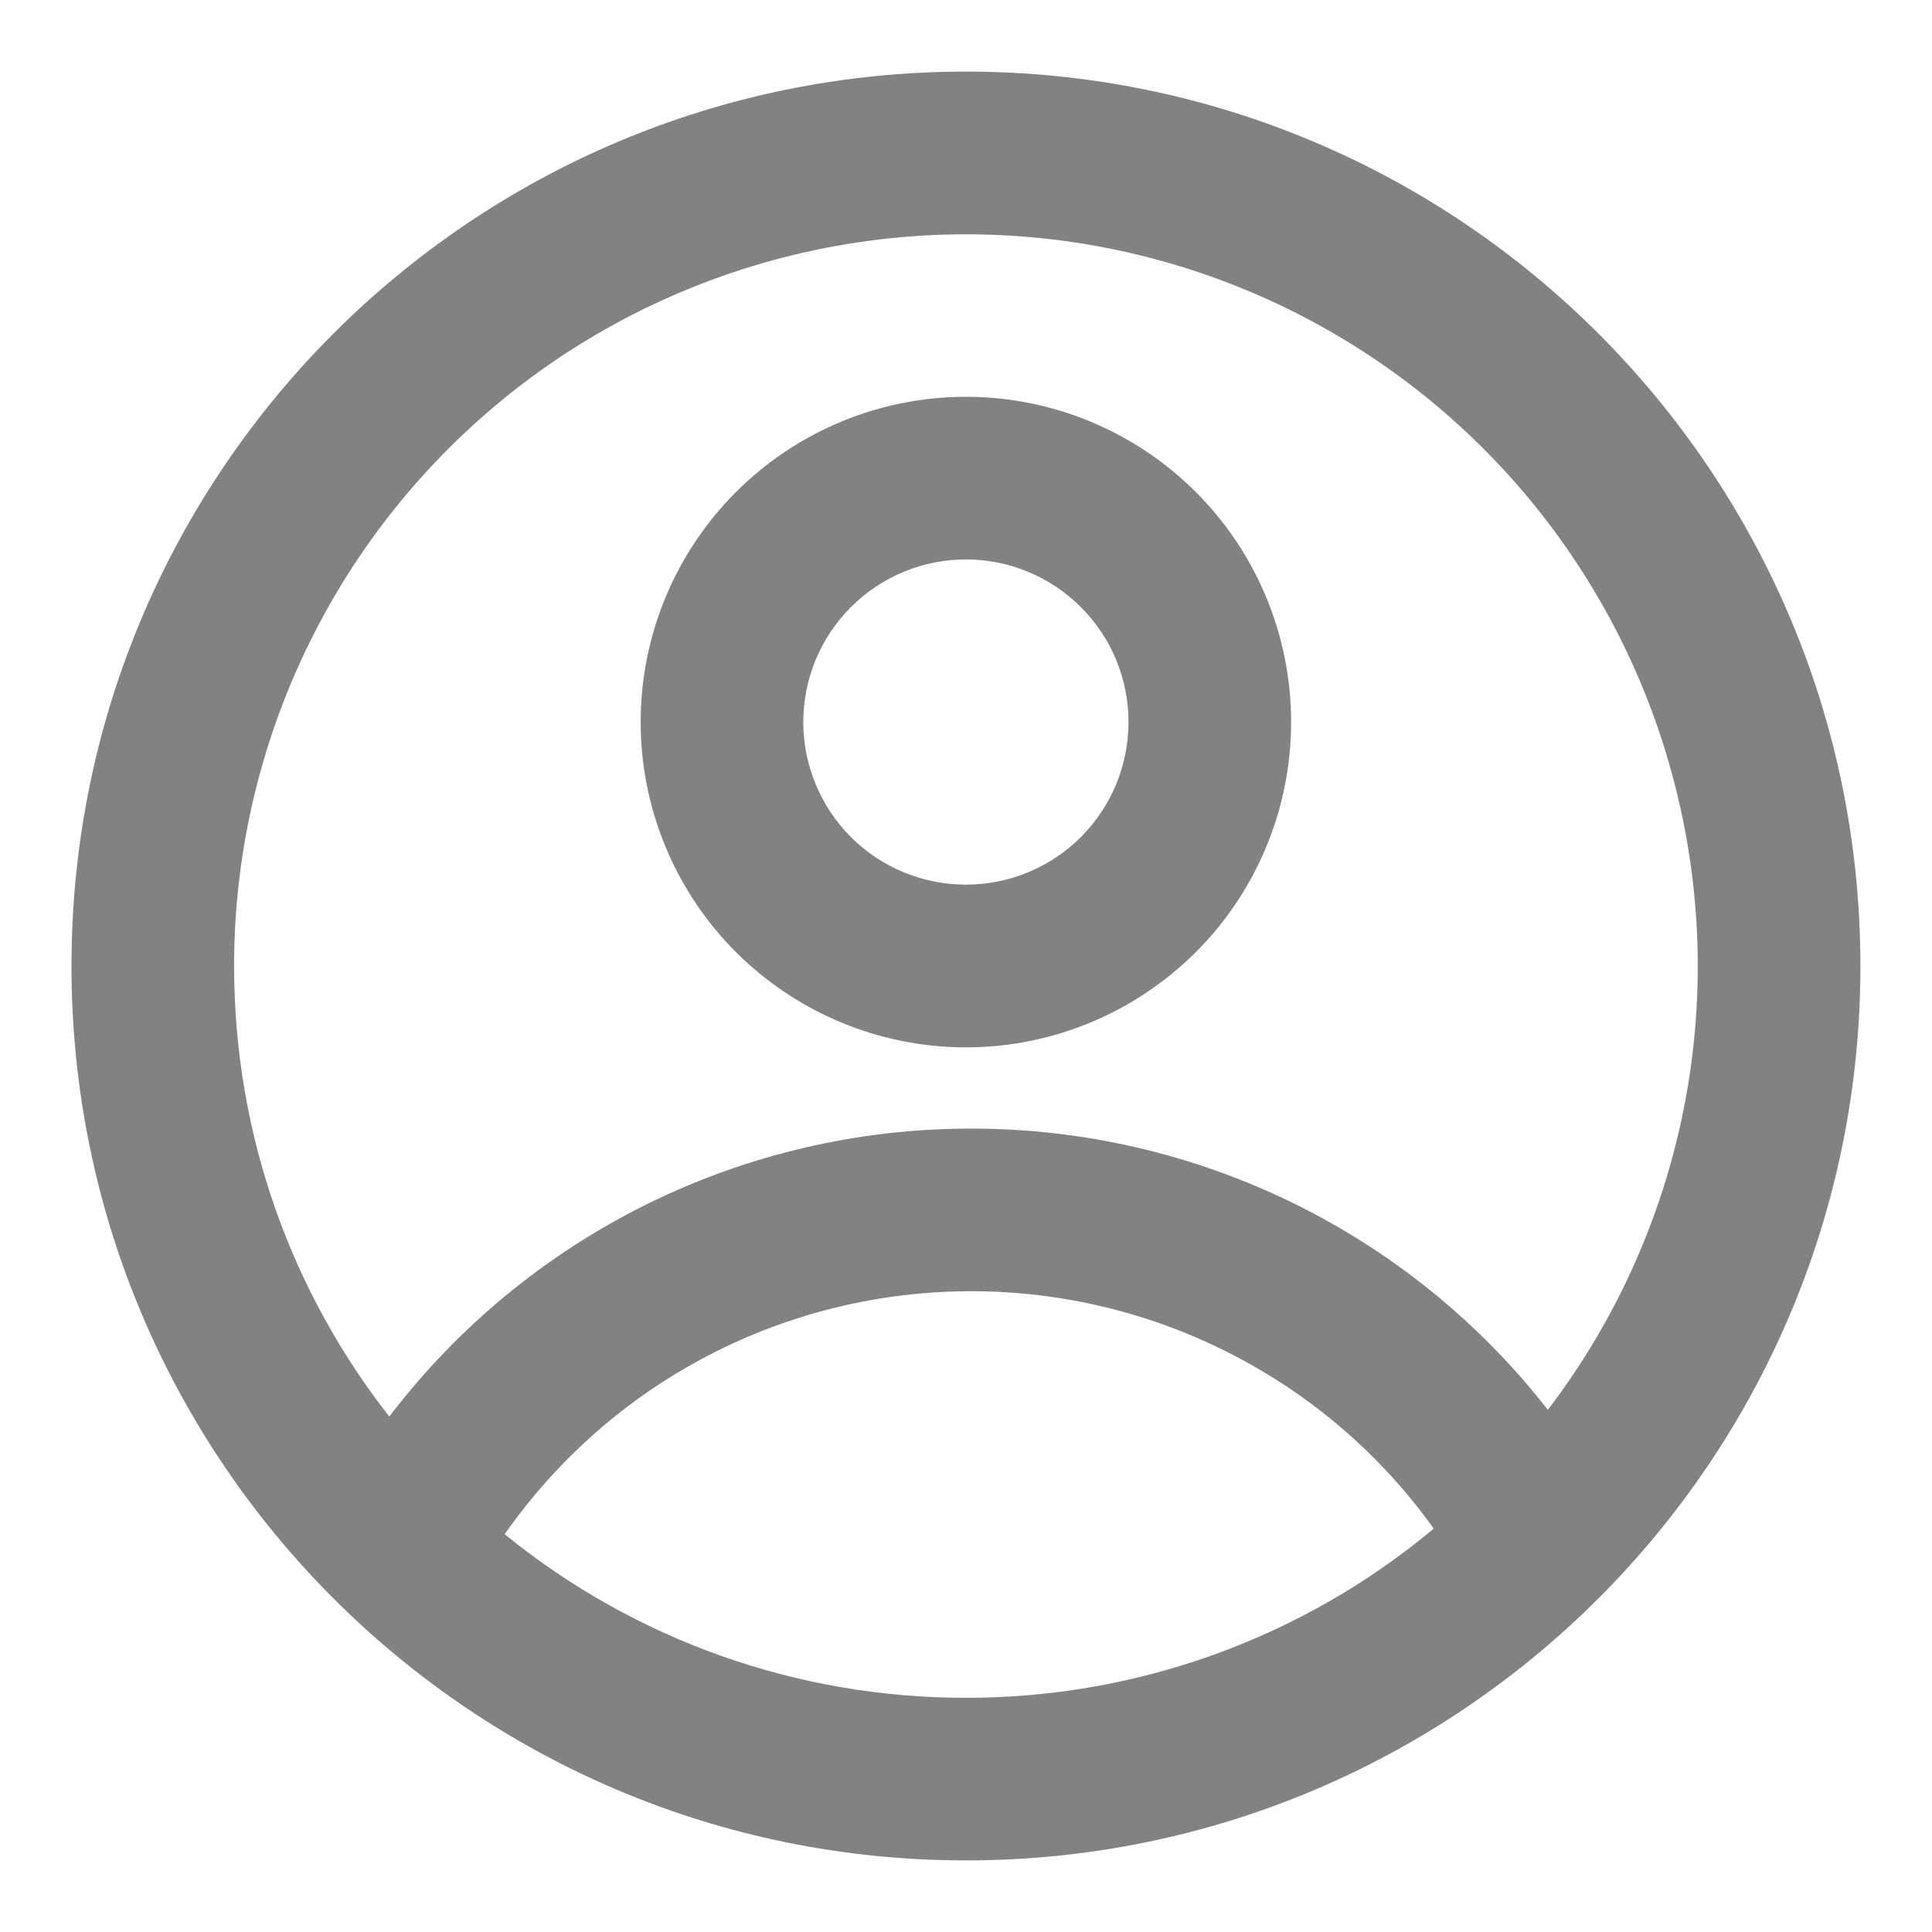
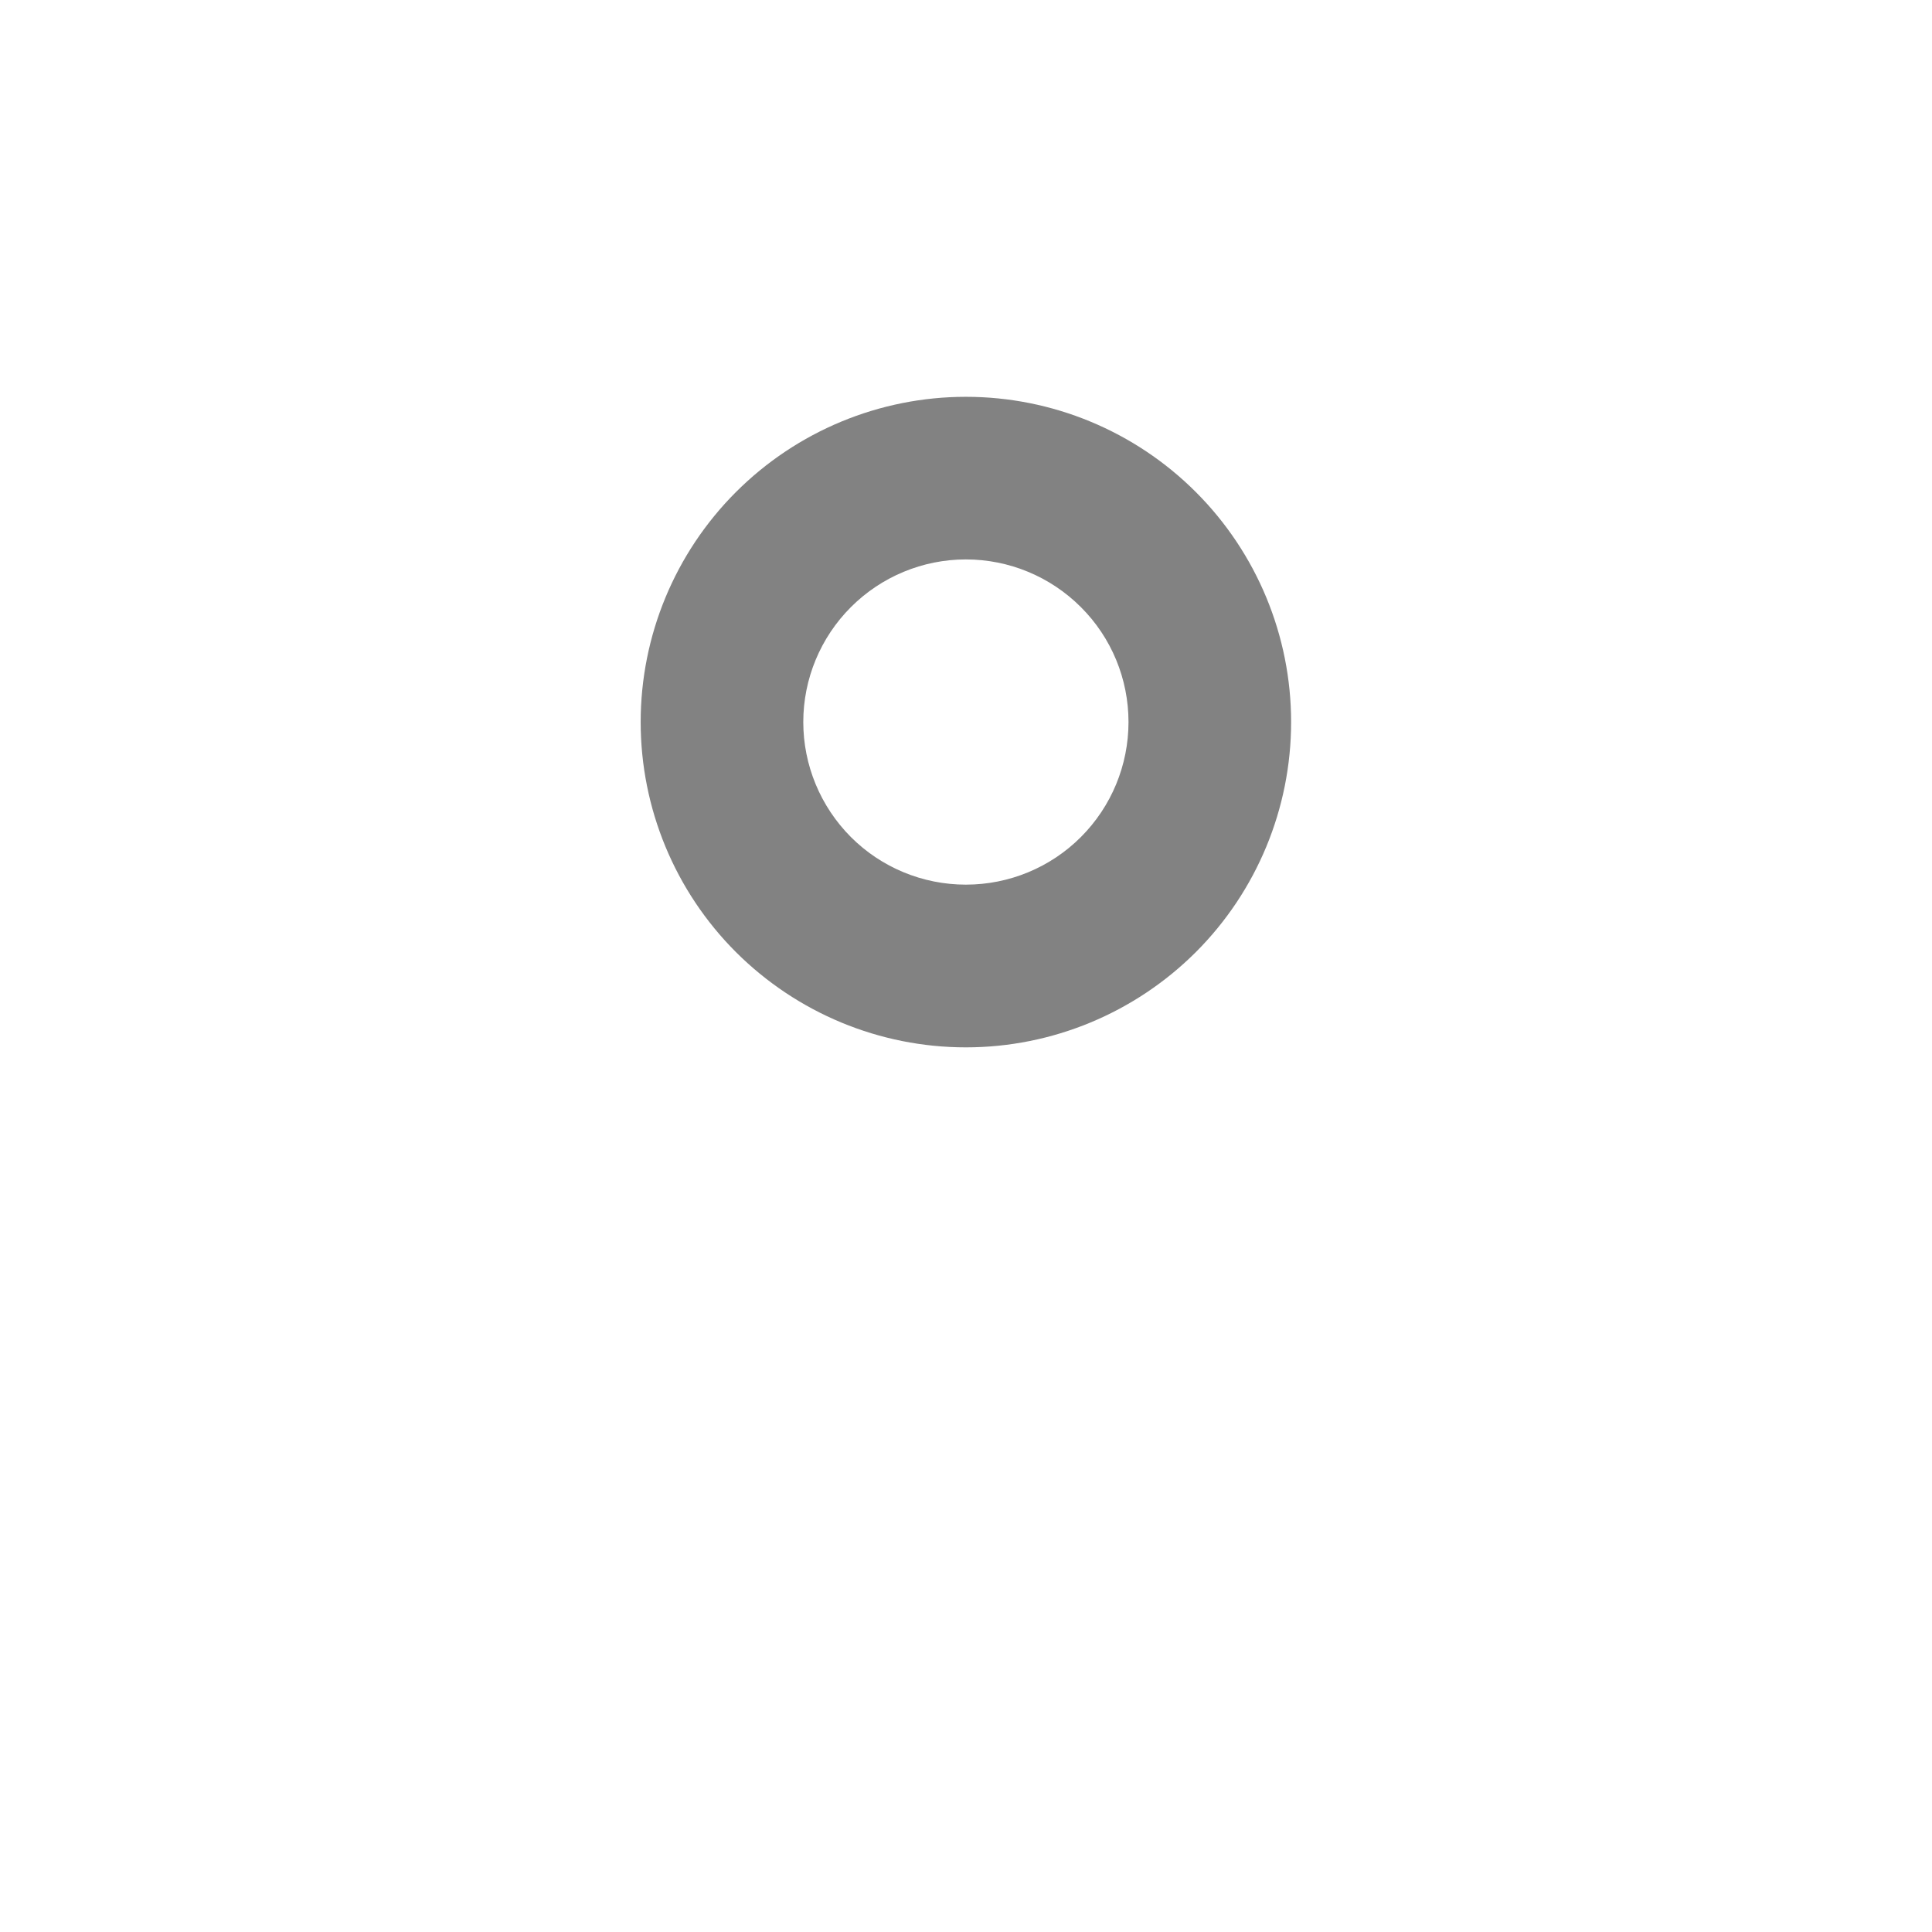
<svg xmlns="http://www.w3.org/2000/svg" width="18" height="18" viewBox="0 0 18 18" fill="none">
  <g id="Group">
    <path id="Vector" fill-rule="evenodd" clip-rule="evenodd" d="M12.029 6.727C12.029 7.531 11.71 8.302 11.142 8.87C10.573 9.438 9.803 9.758 8.999 9.758C8.195 9.758 7.425 9.438 6.856 8.87C6.288 8.302 5.969 7.531 5.969 6.727C5.969 5.924 6.288 5.153 6.856 4.585C7.425 4.016 8.195 3.697 8.999 3.697C9.803 3.697 10.573 4.016 11.142 4.585C11.71 5.153 12.029 5.924 12.029 6.727ZM10.514 6.727C10.514 7.129 10.355 7.514 10.07 7.799C9.786 8.083 9.401 8.242 8.999 8.242C8.597 8.242 8.212 8.083 7.928 7.799C7.644 7.514 7.484 7.129 7.484 6.727C7.484 6.325 7.644 5.94 7.928 5.656C8.212 5.372 8.597 5.212 8.999 5.212C9.401 5.212 9.786 5.372 10.07 5.656C10.355 5.94 10.514 6.325 10.514 6.727Z" fill="#828282" />
-     <path id="Vector_2" fill-rule="evenodd" clip-rule="evenodd" d="M8.999 0.667C4.397 0.667 0.666 4.398 0.666 9C0.666 13.602 4.397 17.333 8.999 17.333C13.602 17.333 17.333 13.602 17.333 9C17.333 4.398 13.602 0.667 8.999 0.667ZM2.181 9C2.181 10.583 2.721 12.041 3.627 13.198C4.262 12.364 5.083 11.687 6.023 11.221C6.964 10.756 7.999 10.514 9.049 10.515C10.084 10.514 11.107 10.75 12.038 11.204C12.969 11.658 13.784 12.318 14.421 13.135C15.078 12.274 15.52 11.269 15.711 10.204C15.902 9.138 15.836 8.042 15.519 7.007C15.203 5.972 14.644 5.027 13.89 4.25C13.136 3.474 12.207 2.888 11.181 2.541C10.156 2.195 9.062 2.098 7.992 2.258C6.921 2.418 5.904 2.83 5.024 3.461C4.145 4.093 3.428 4.924 2.934 5.887C2.439 6.85 2.181 7.917 2.181 9ZM8.999 15.818C7.434 15.82 5.916 15.282 4.702 14.294C5.191 13.595 5.841 13.023 6.598 12.629C7.355 12.235 8.195 12.03 9.049 12.03C9.891 12.03 10.722 12.23 11.471 12.615C12.221 12.999 12.868 13.557 13.358 14.242C12.135 15.263 10.592 15.82 8.999 15.818Z" fill="#828282" />
  </g>
</svg>